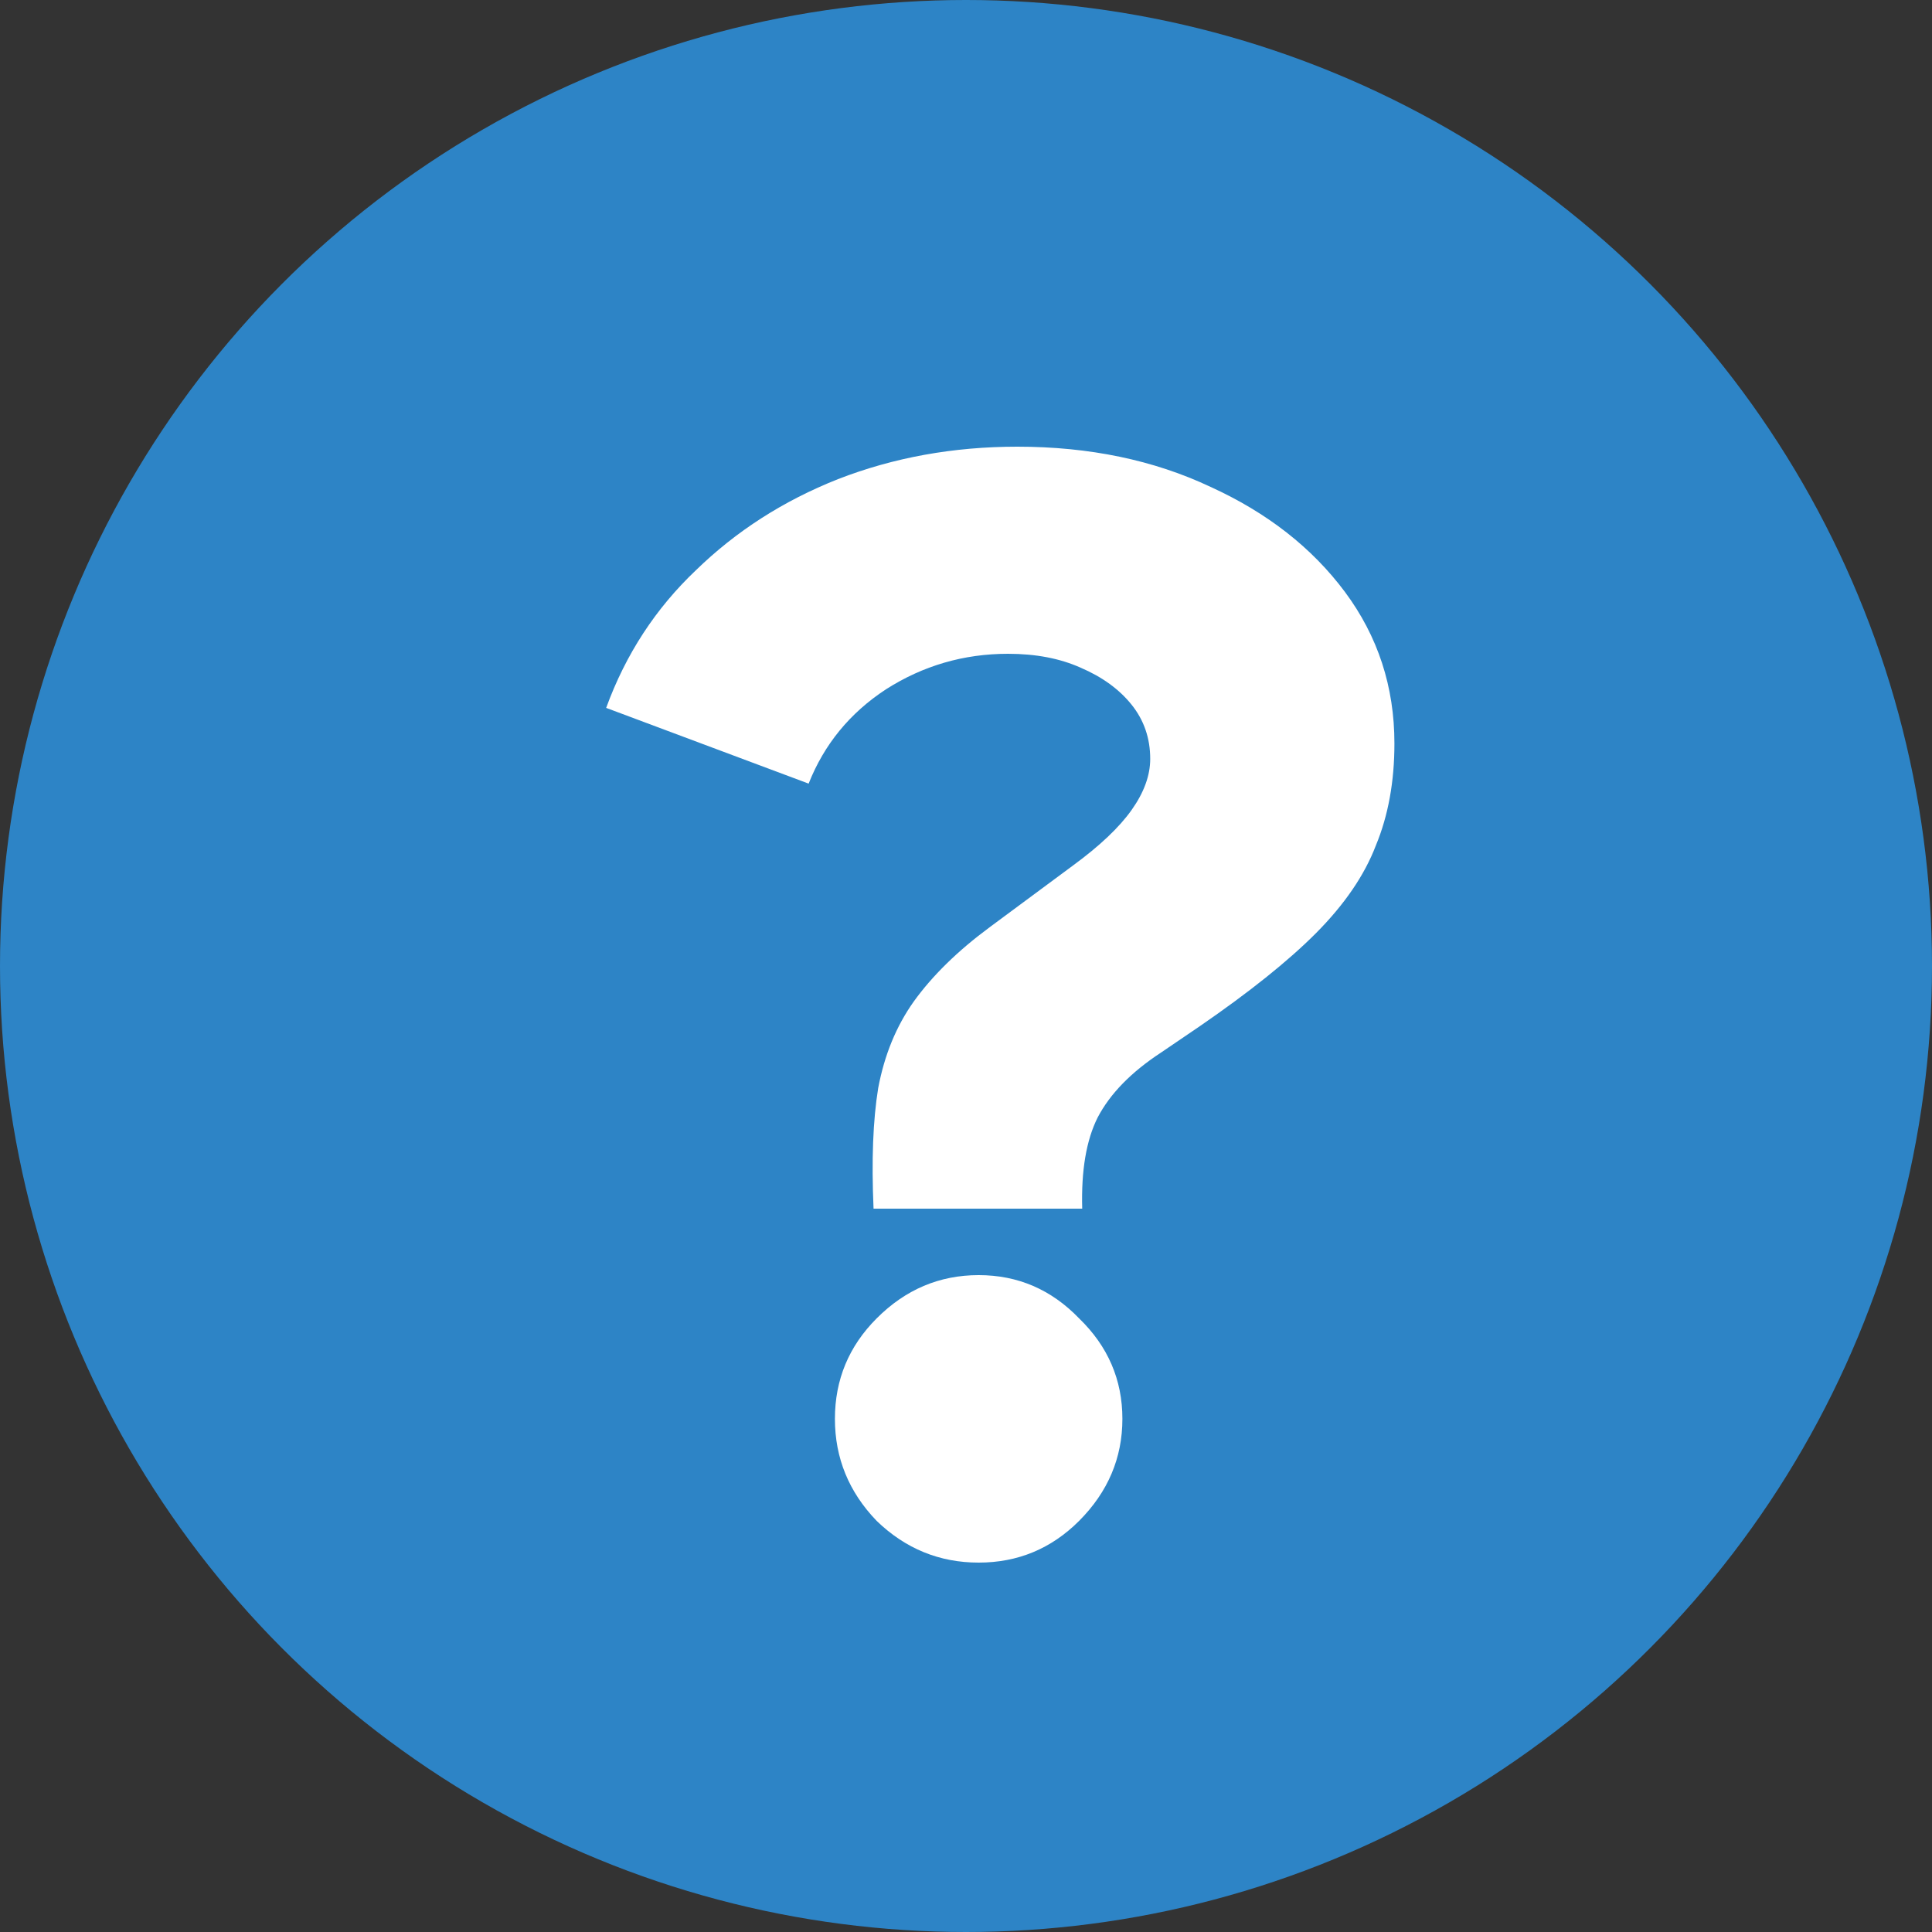
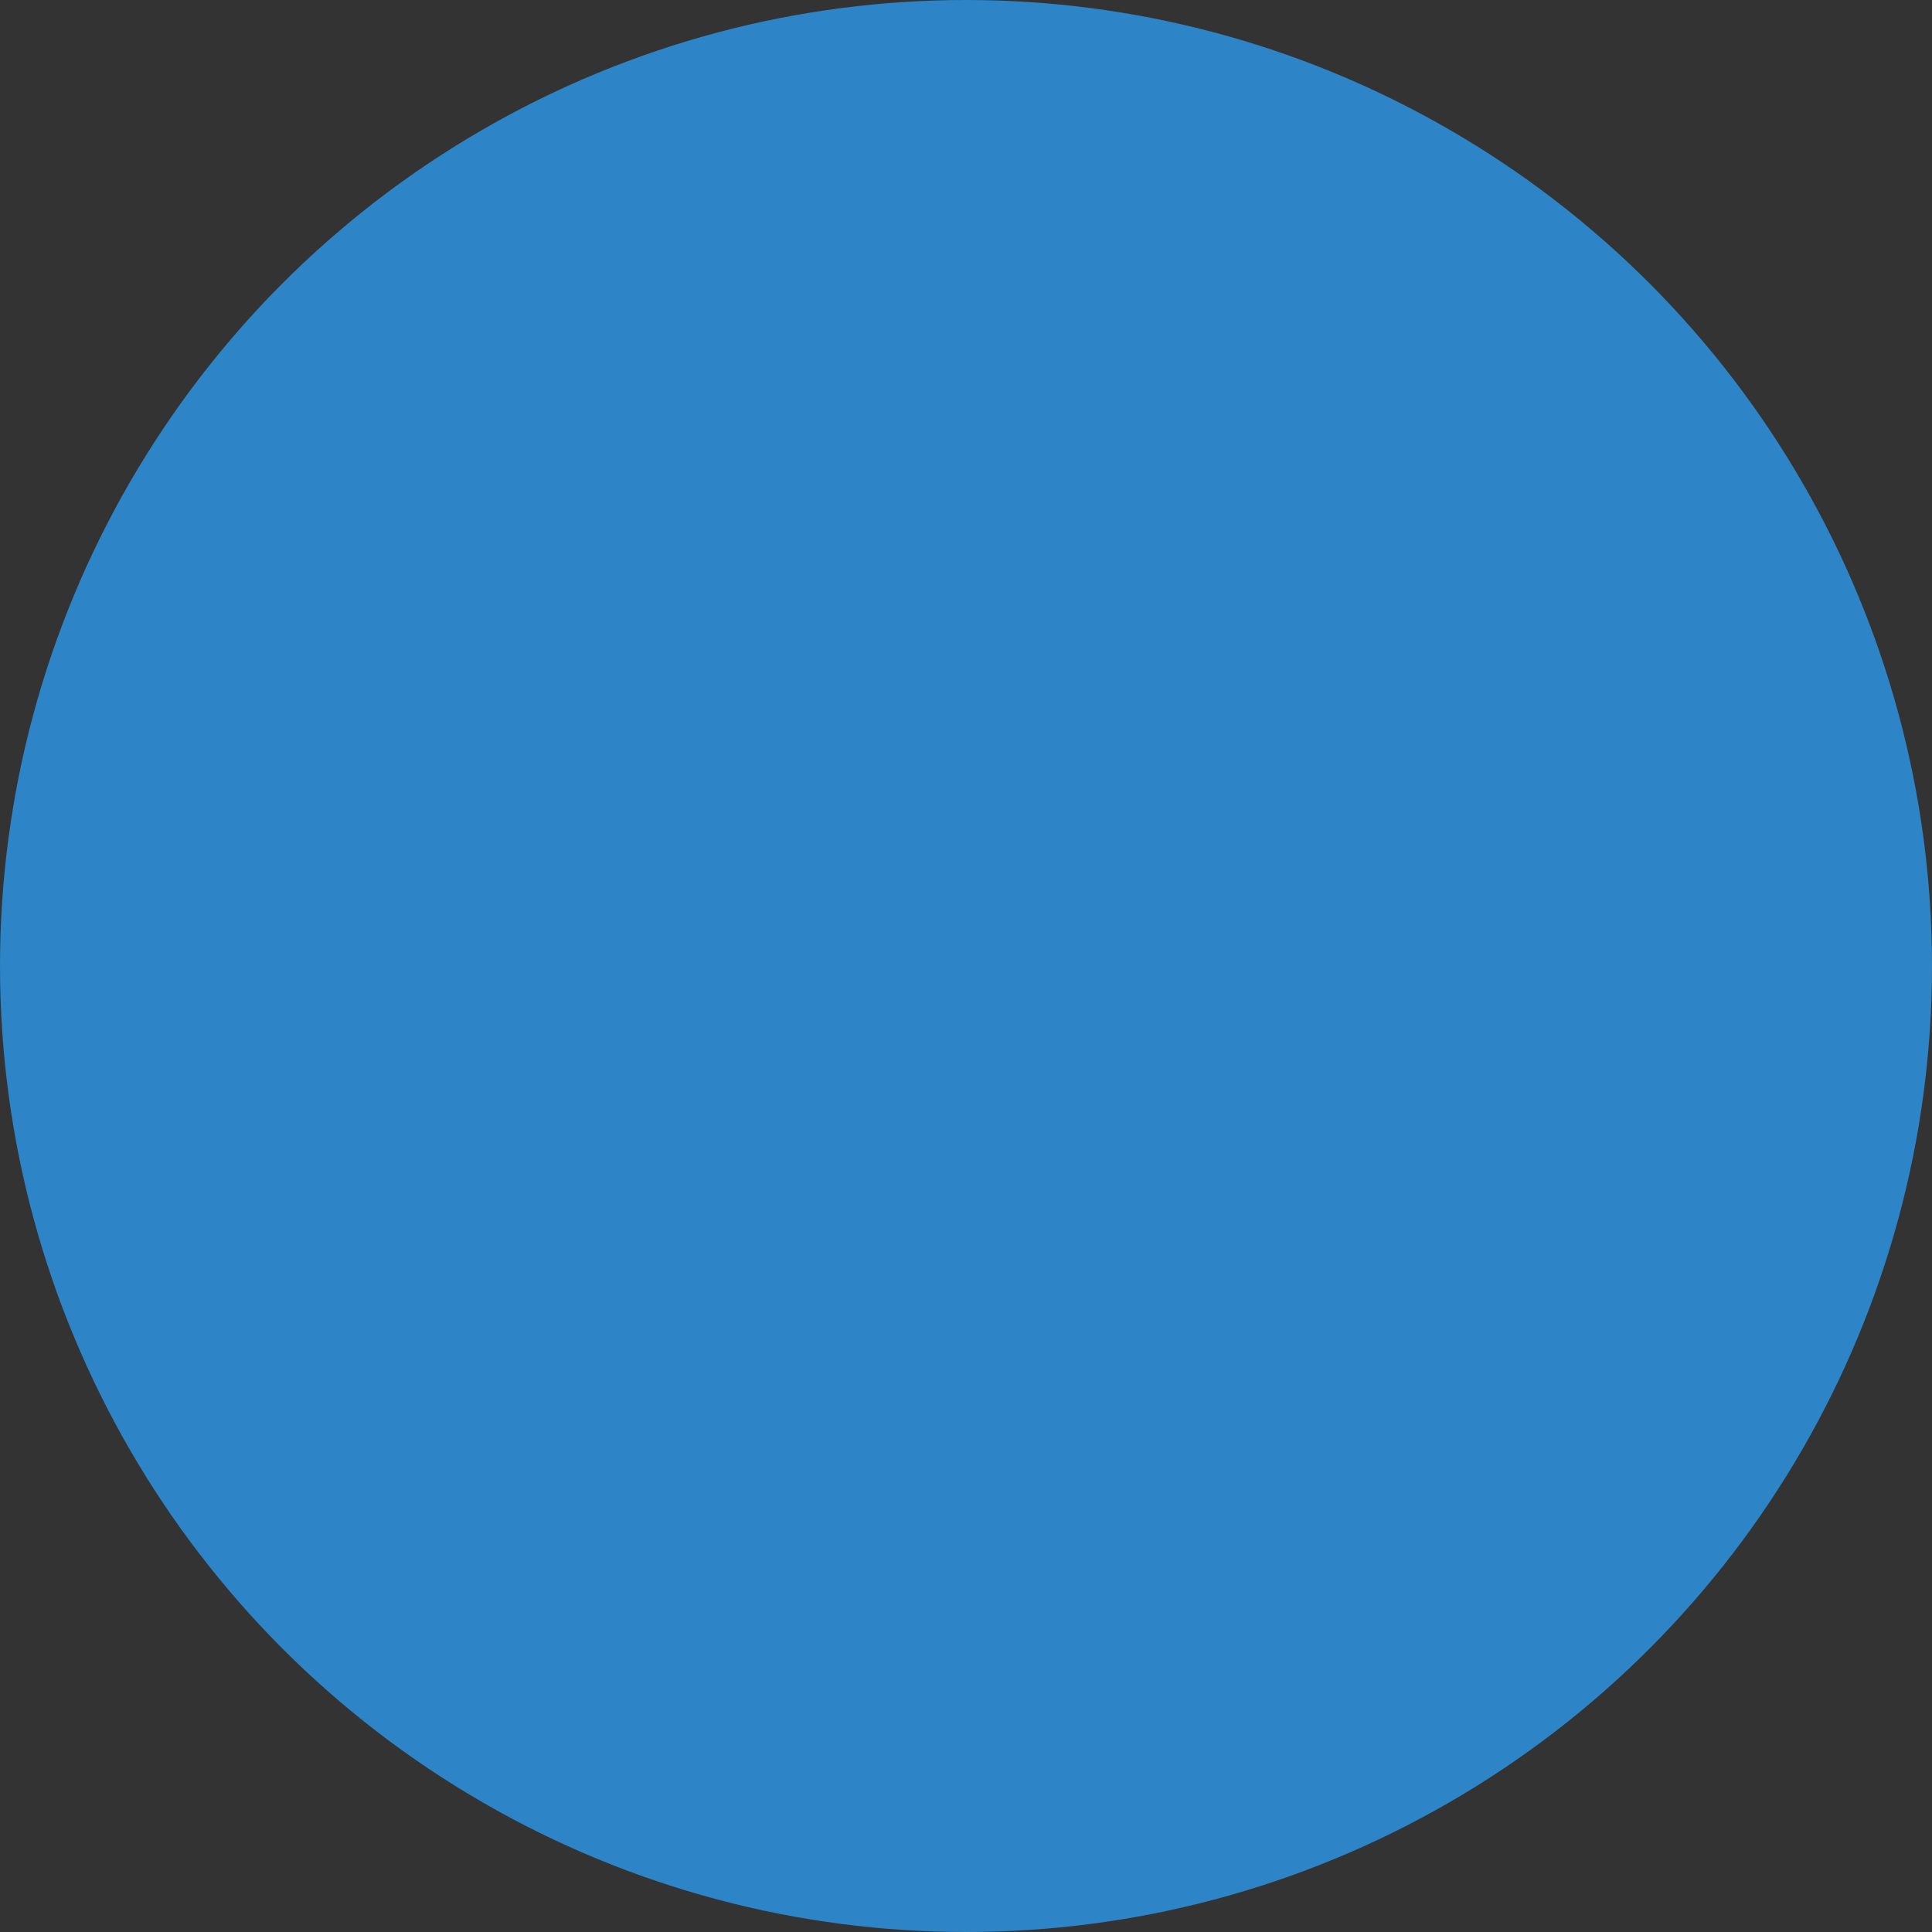
<svg xmlns="http://www.w3.org/2000/svg" width="20" height="20" viewBox="0 0 20 20" fill="none">
  <rect x="0" y="0" width="20" height="20" fill="#333333" stroke="none" />
  <circle cx="10" cy="10" r="10" fill="#2D84C6" />
-   <path d="M9.043 12.512C9.021 12.011 9.037 11.595 9.091 11.264C9.155 10.923 9.277 10.624 9.459 10.368C9.651 10.101 9.912 9.845 10.243 9.6L11.107 8.96C11.384 8.757 11.587 8.565 11.715 8.384C11.843 8.203 11.907 8.027 11.907 7.856C11.907 7.643 11.843 7.456 11.715 7.296C11.587 7.136 11.411 7.008 11.187 6.912C10.973 6.816 10.723 6.768 10.435 6.768C9.976 6.768 9.555 6.891 9.171 7.136C8.797 7.381 8.531 7.707 8.371 8.112L6.275 7.328C6.477 6.773 6.787 6.299 7.203 5.904C7.619 5.499 8.109 5.184 8.675 4.96C9.251 4.736 9.869 4.624 10.531 4.624C11.277 4.624 11.944 4.763 12.531 5.04C13.117 5.307 13.581 5.669 13.923 6.128C14.264 6.587 14.435 7.109 14.435 7.696C14.435 8.091 14.371 8.443 14.243 8.752C14.125 9.061 13.917 9.365 13.619 9.664C13.331 9.952 12.931 10.272 12.419 10.624L12.019 10.896C11.709 11.099 11.491 11.323 11.363 11.568C11.245 11.803 11.192 12.117 11.203 12.512H9.043ZM10.131 16.176C9.725 16.176 9.373 16.032 9.075 15.744C8.787 15.445 8.643 15.093 8.643 14.688C8.643 14.283 8.787 13.936 9.075 13.648C9.373 13.349 9.725 13.2 10.131 13.2C10.536 13.2 10.883 13.349 11.171 13.648C11.469 13.936 11.619 14.283 11.619 14.688C11.619 15.093 11.469 15.445 11.171 15.744C10.883 16.032 10.536 16.176 10.131 16.176Z" fill="white" />
</svg>